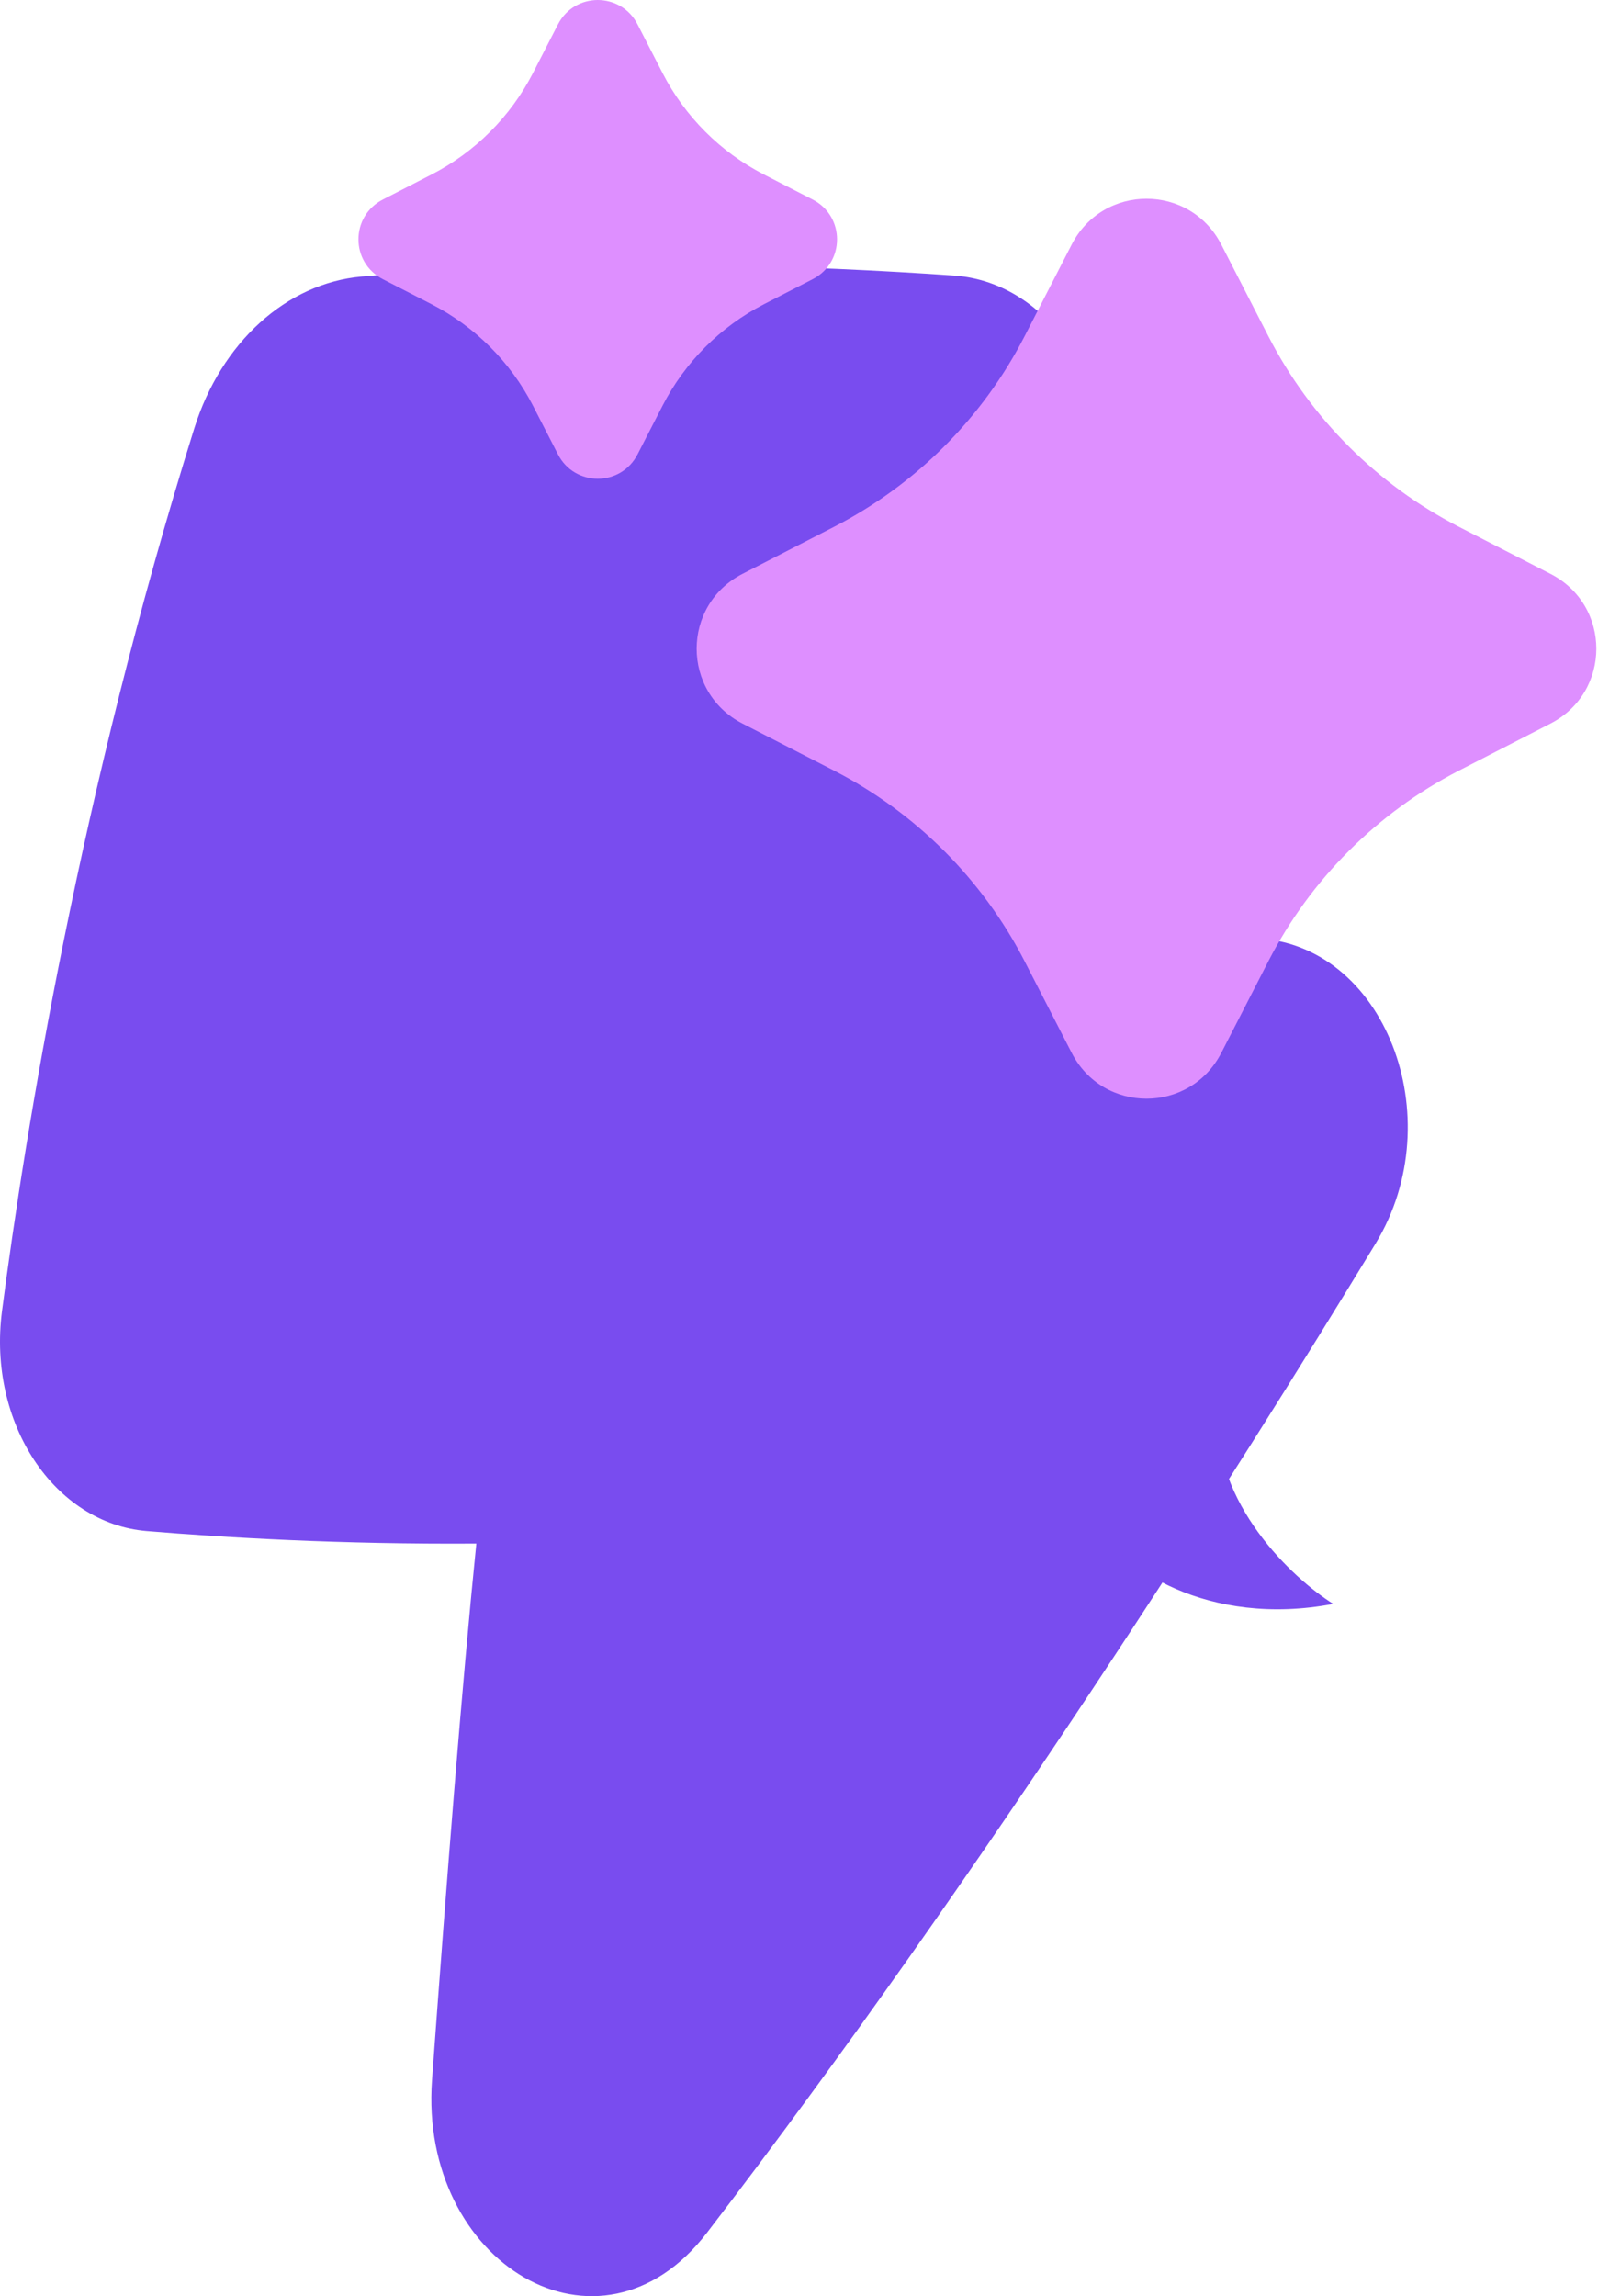
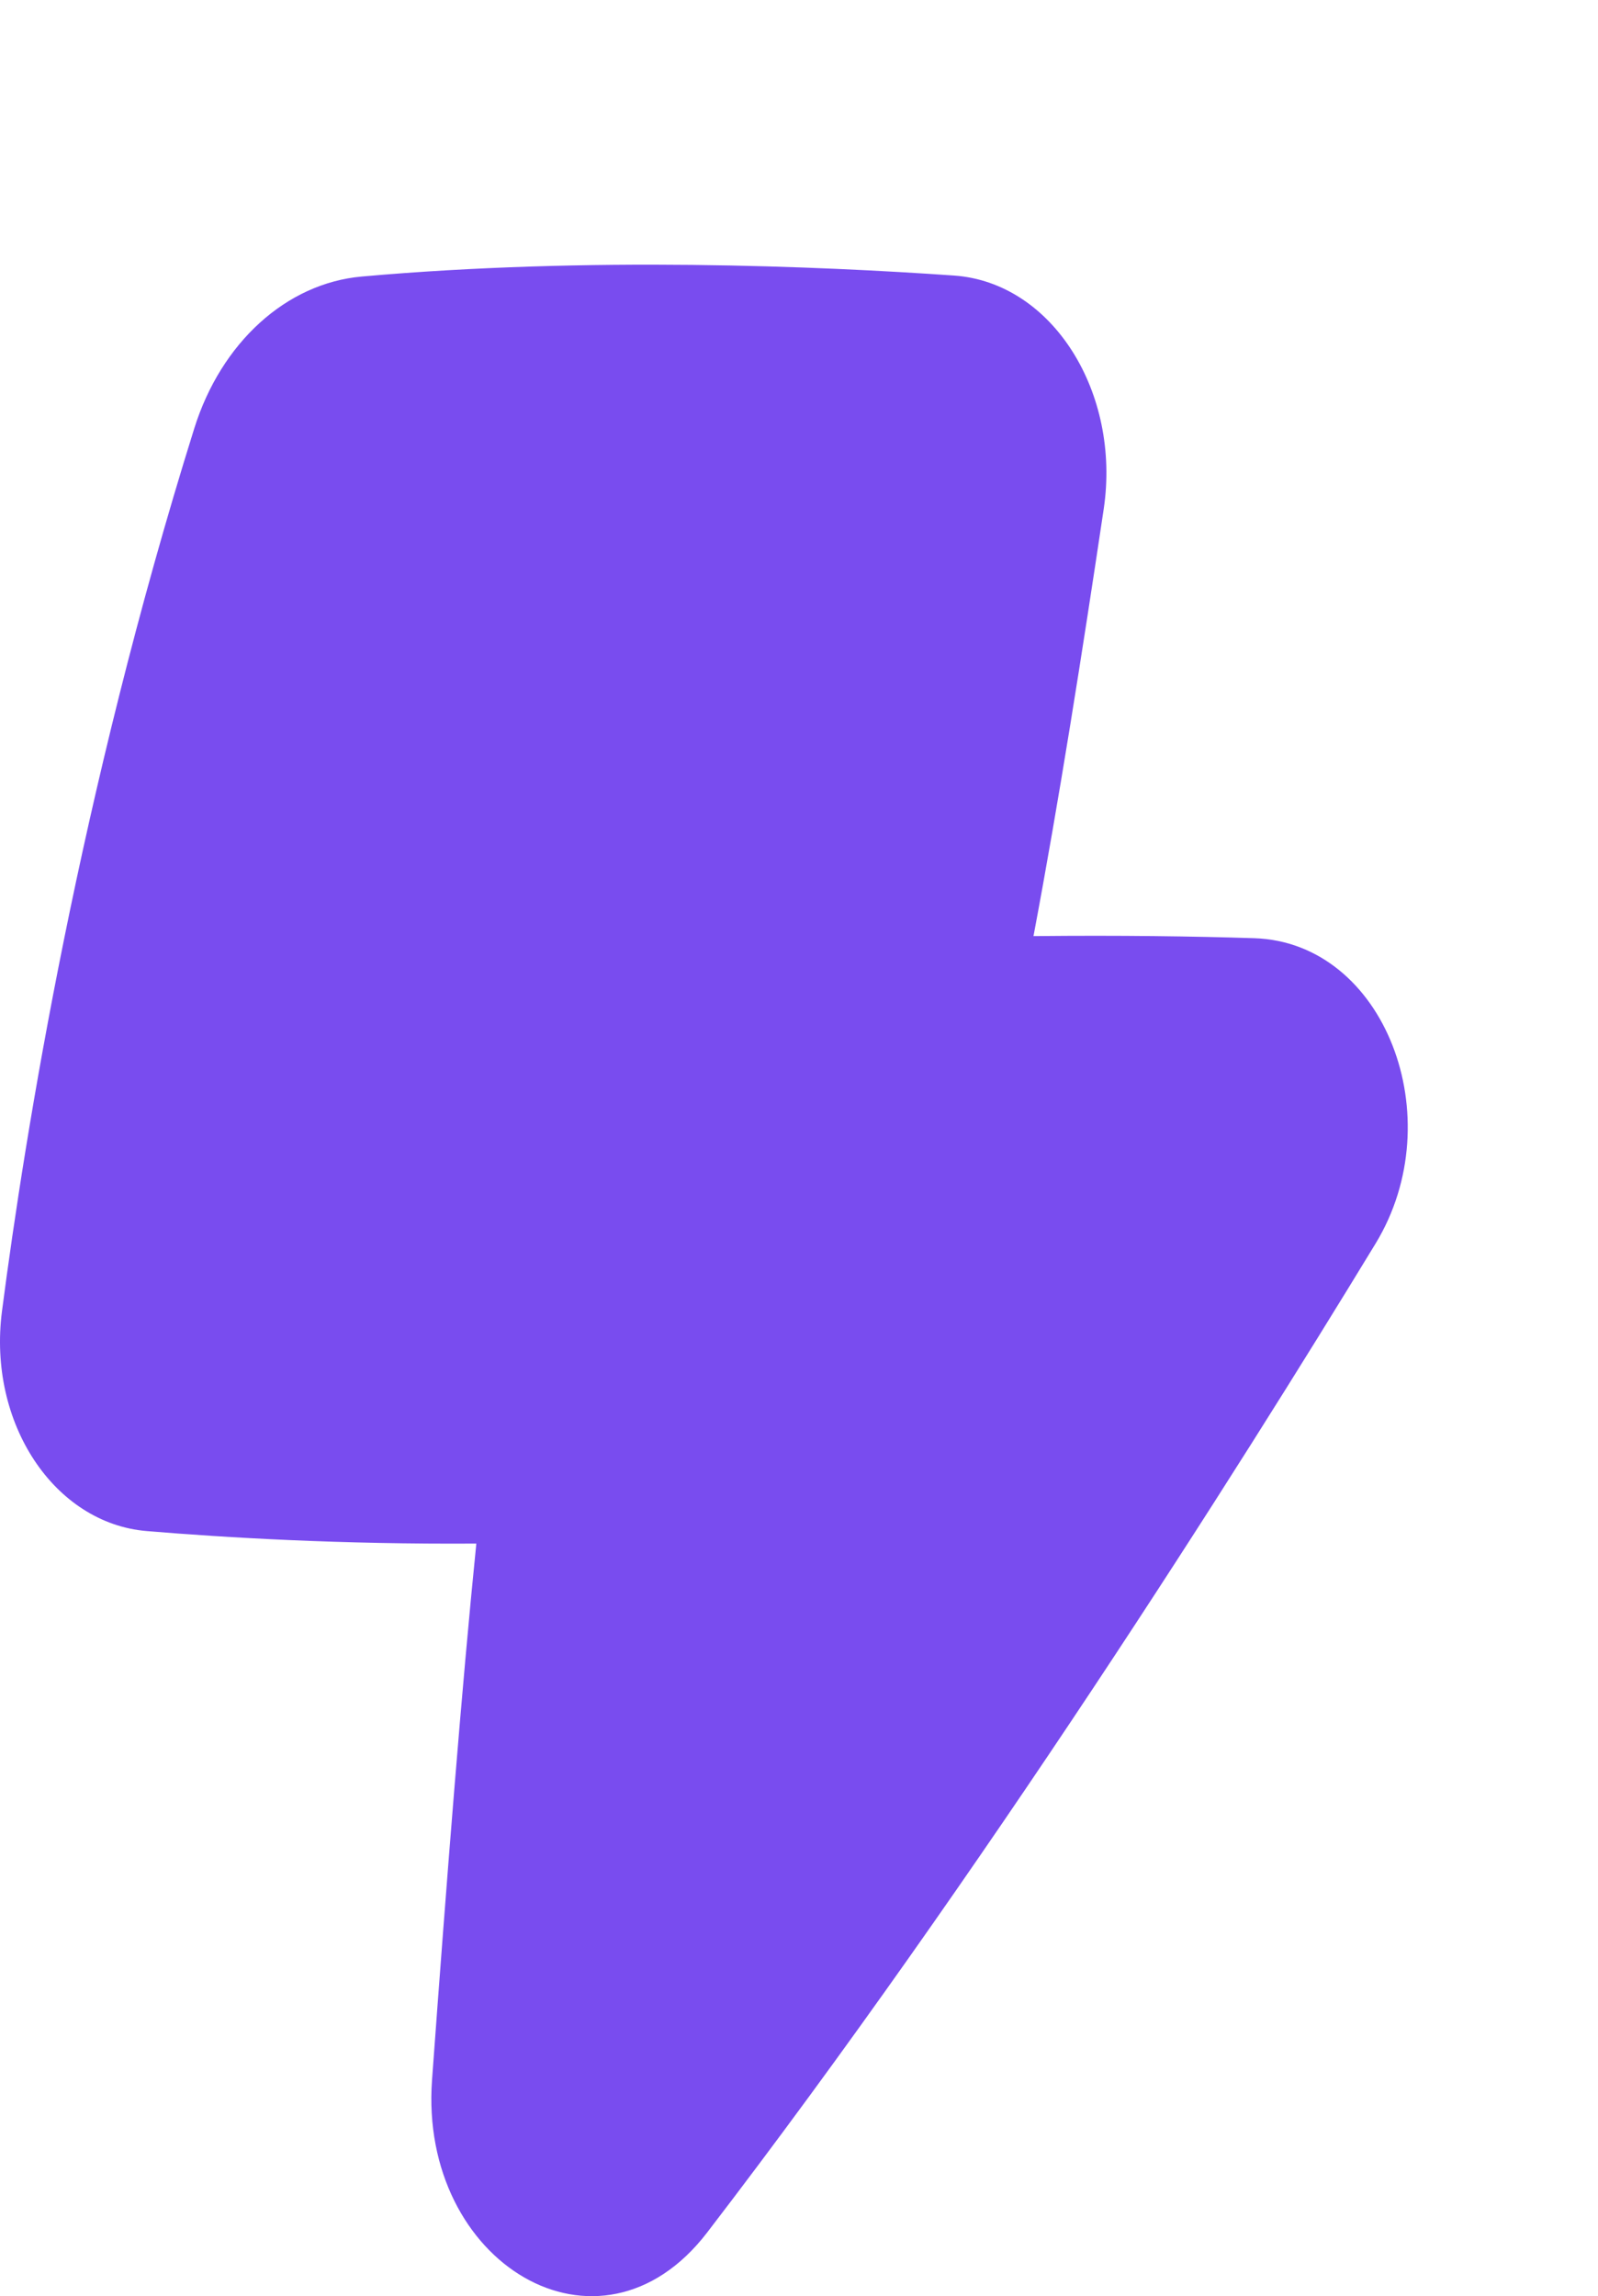
<svg xmlns="http://www.w3.org/2000/svg" width="378" height="543" viewBox="0 0 378 543" fill="none">
  <path d="M225.666 65.161C193.747 62.927 139.276 60.619 85.572 65.395C67.716 66.984 52.3 81.023 45.948 101.327C18.868 187.893 5.968 267.741 0.472 310.044C-2.976 336.583 12.882 360.246 34.694 362.067C53.334 363.624 80.709 365.236 112.673 365.024C109.267 398.677 105.718 443.57 102.196 491.863C99.041 535.126 141.81 561.132 167.266 527.953C232.619 442.779 292.53 348.059 325.387 294.078C343.462 264.382 327.543 222.842 296.679 221.866C282.452 221.415 265.001 221.157 244.467 221.373C250.541 189.151 256.031 154.158 261.078 120.374C265.177 92.937 249.019 66.795 225.666 65.161Z" fill="#794CEF" />
-   <path d="M315.372 379.291C285.792 384.938 264.24 370.586 260.018 360.277L288.069 333.472C286.846 355.623 305.761 373.248 315.372 379.291Z" fill="#794CEF" />
-   <path d="M366.697 171.143C381.241 163.722 381.241 143.094 366.697 135.673L345.03 124.543C325.737 114.6 310.006 98.868 300.062 79.575L288.932 57.908C281.512 43.364 260.883 43.364 253.463 57.908L242.332 79.575C232.389 98.868 216.657 114.6 197.365 124.543L175.697 135.673C161.153 143.094 161.153 163.722 175.697 171.143L197.365 182.273C216.657 192.217 232.389 207.948 242.332 227.241L253.463 248.908C260.883 263.452 281.512 263.452 288.932 248.908L300.062 227.241C310.006 207.948 325.737 192.217 345.03 182.273L366.697 171.143Z" fill="#DE8FFF" />
-   <path d="M192.197 66.04C199.934 62.092 199.934 51.119 192.197 47.171L180.671 41.25C170.408 35.961 162.039 27.592 156.75 17.329L150.829 5.803C146.881 -1.934 135.908 -1.934 131.96 5.803L126.039 17.329C120.75 27.592 112.381 35.961 102.118 41.25L90.592 47.171C82.855 51.119 82.855 62.092 90.592 66.04L102.118 71.961C112.381 77.25 120.75 85.619 126.039 95.882L131.96 107.408C135.908 115.145 146.881 115.145 150.829 107.408L156.75 95.882C162.039 85.619 170.408 77.25 180.671 71.961L192.197 66.04Z" fill="#DE8FFF" />
</svg>